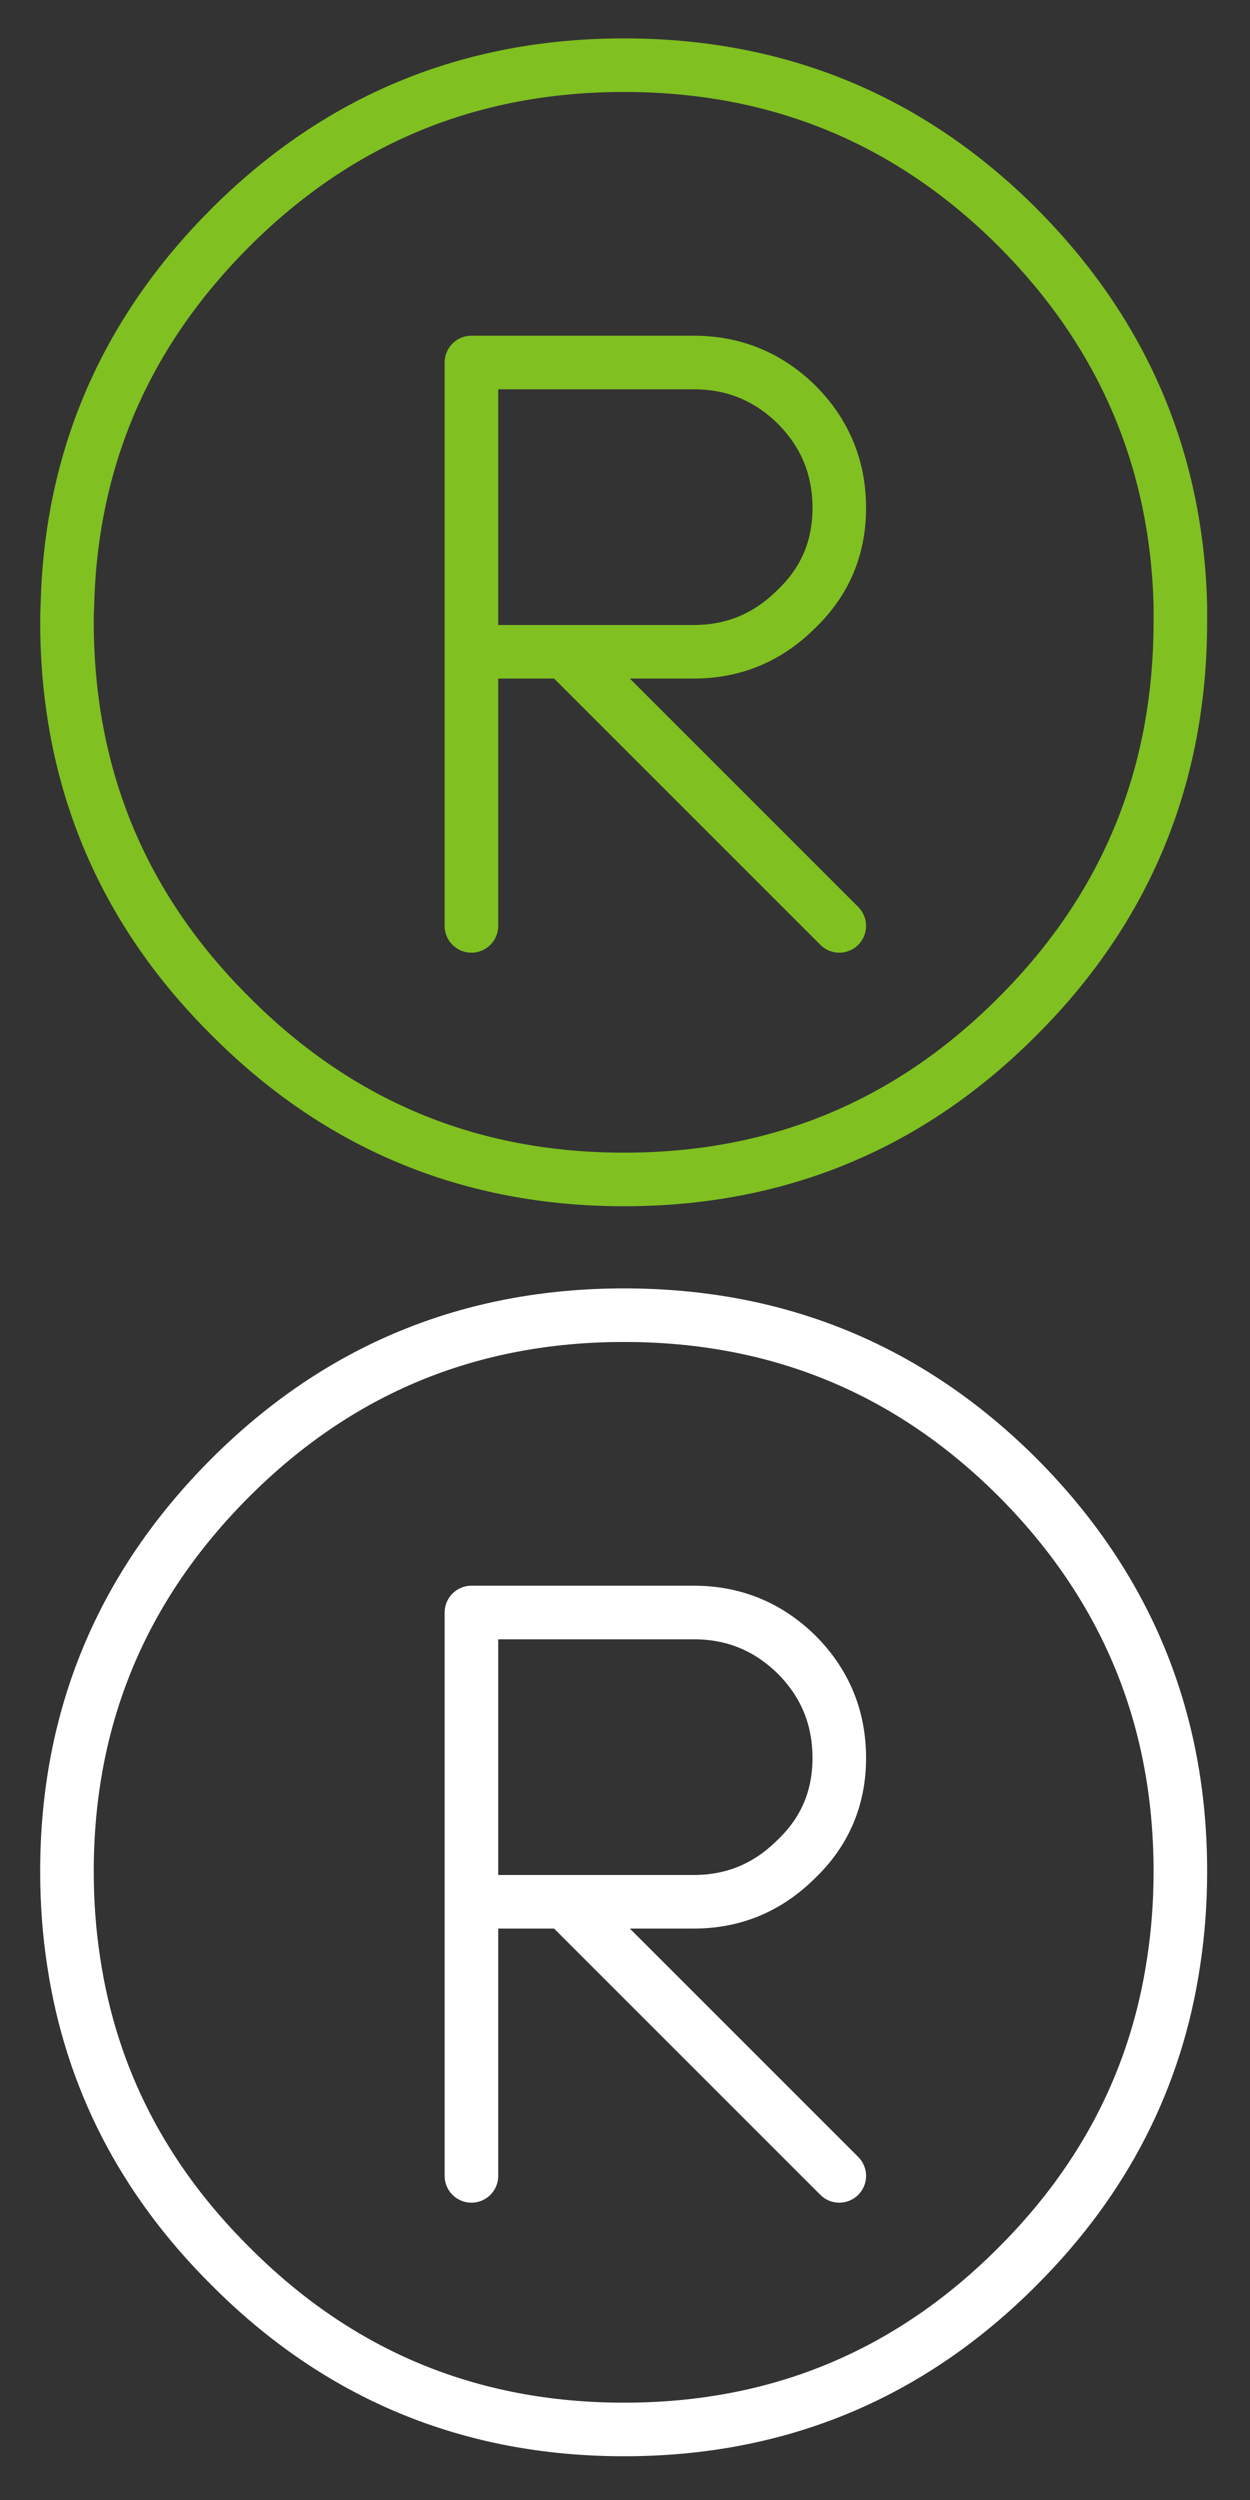
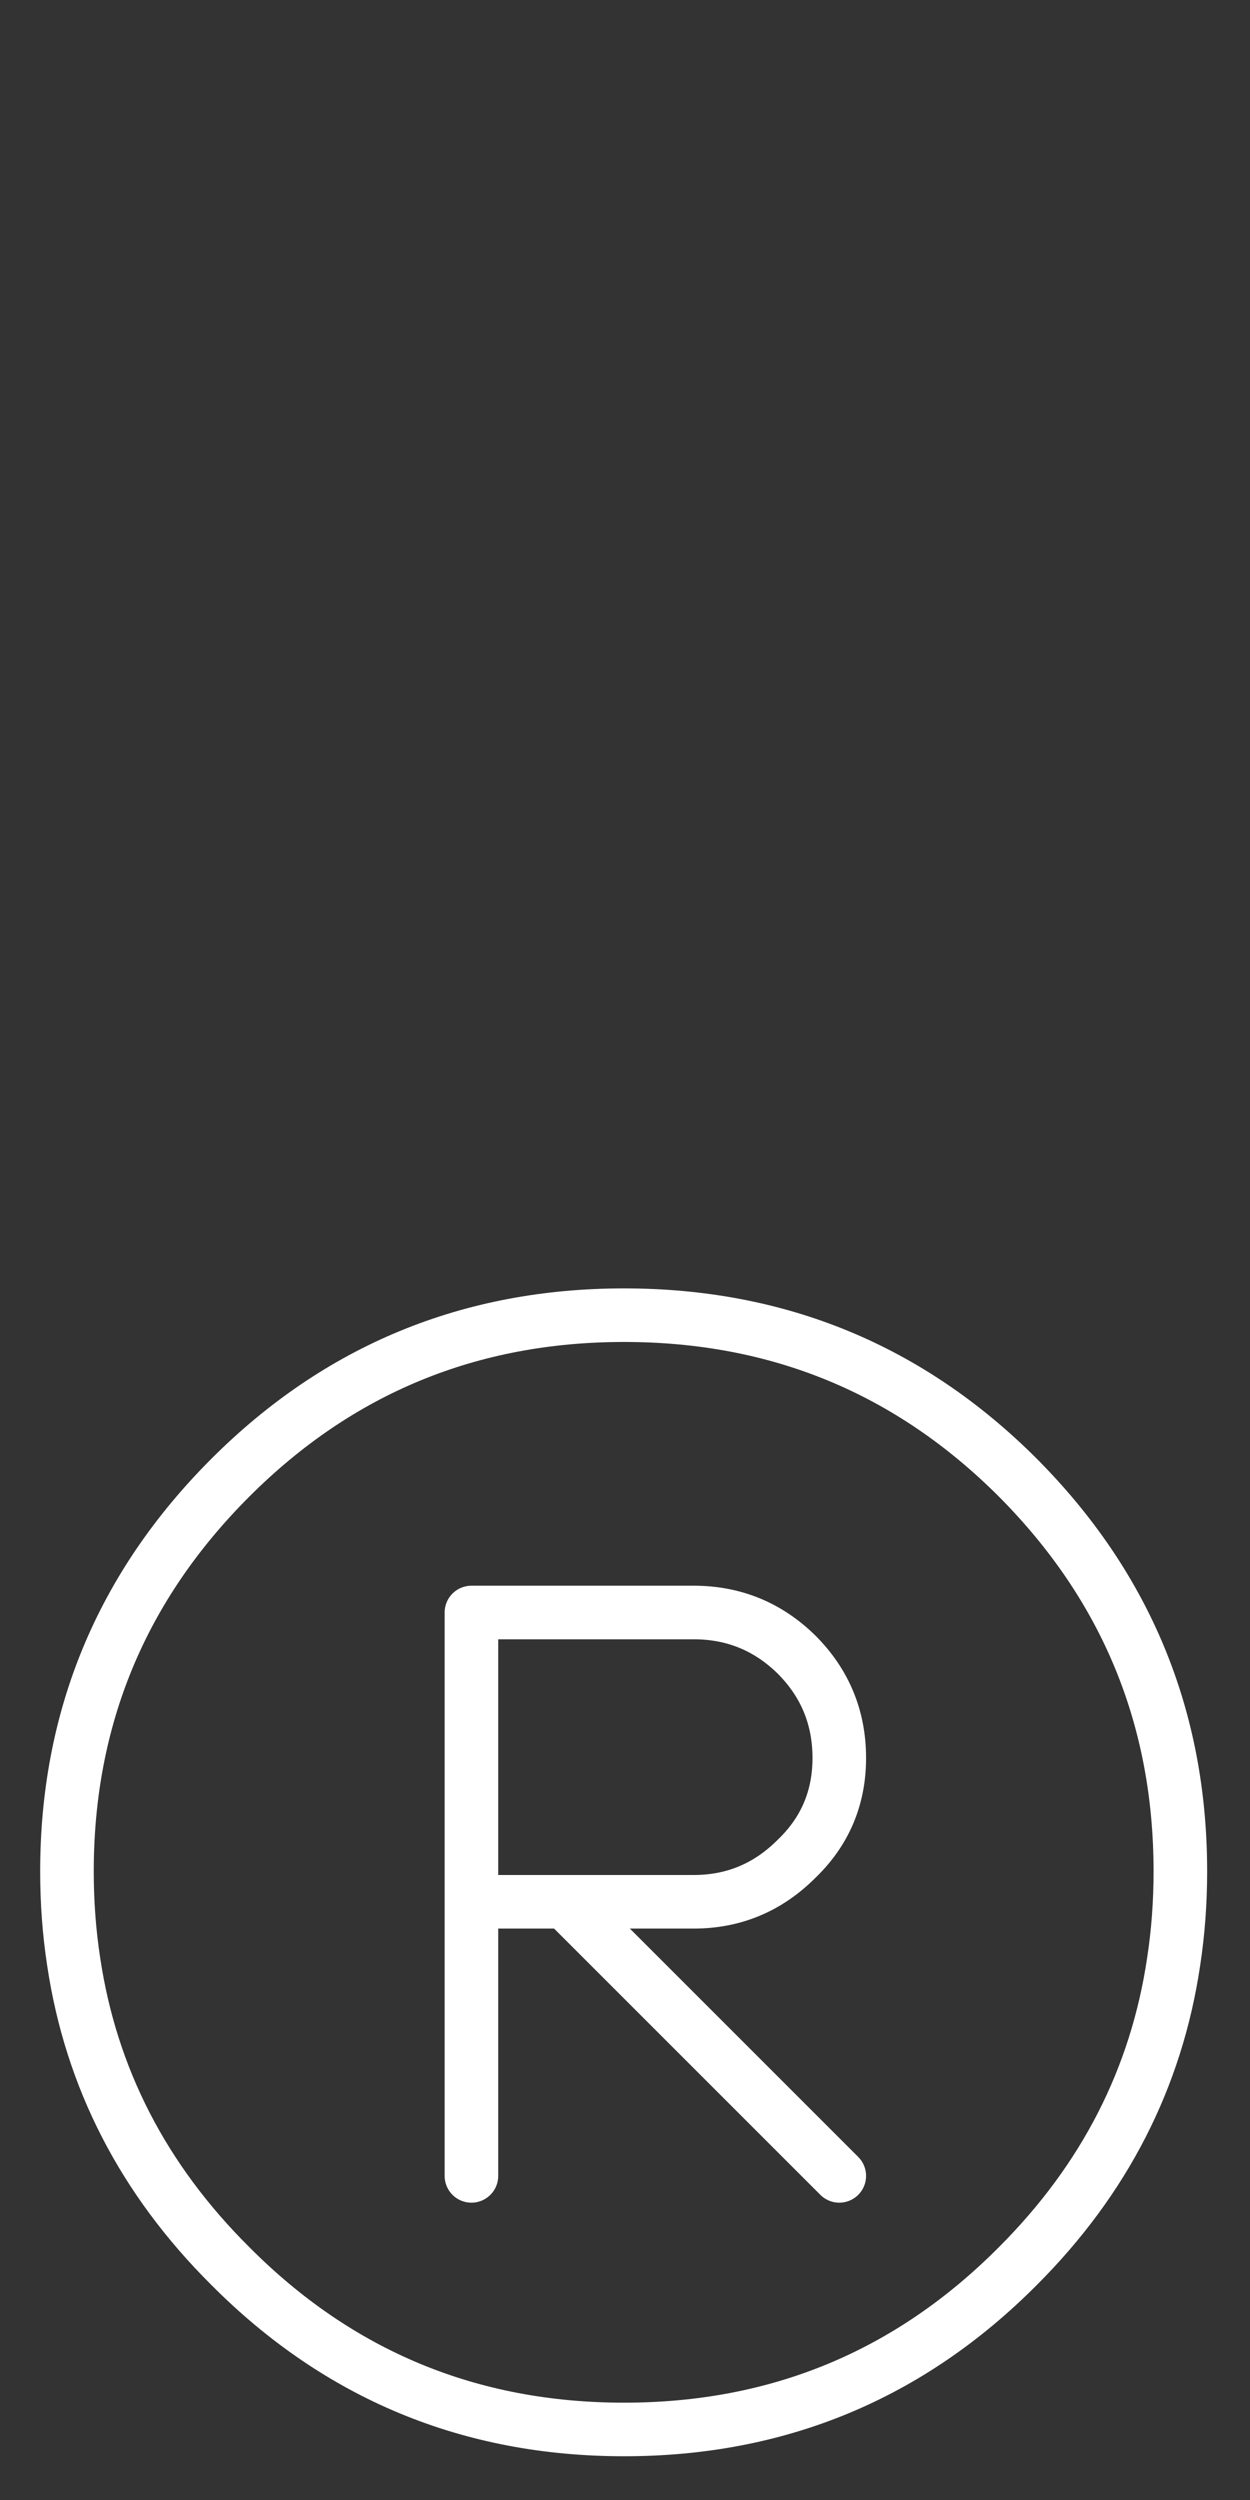
<svg xmlns="http://www.w3.org/2000/svg" xmlns:xlink="http://www.w3.org/1999/xlink" version="1.1" preserveAspectRatio="none" x="0px" y="0px" width="70px" height="140px" viewBox="0 0 70 140">
  <rect x="0" y="0" width="70" height="140" fill="#333333" stroke="none" />
  <defs>
-     <path id="Layer0_0_1_STROKES" stroke="#80C021" stroke-width="3" stroke-linejoin="round" stroke-linecap="round" fill="none" d=" M 26.4 51.85 L 26.4 36.5 26.4 20.3 38.85 20.3 Q 42.2 20.3 44.6 22.65 47 25.05 47 28.45 47 31.8 44.6 34.1 42.2 36.5 38.85 36.5 L 31.65 36.5 47 51.85 M 66.1 34.8 Q 66.1 47.8 57 56.9 47.9 66.05 34.95 66.05 22 66.05 12.9 56.9 3.75 47.8 3.75 34.8 3.75 34.322 3.775 33.85 4.089 21.561 12.9 12.75 22 3.65 34.95 3.65 47.9 3.65 57 12.75 65.763 21.561 66.1 33.85 66.1 34.322 66.1 34.8 Z M 31.65 36.5 L 26.4 36.5" />
    <path id="Layer0_0_2_STROKES" stroke="#FFFFFF" stroke-width="3" stroke-linejoin="round" stroke-linecap="round" fill="none" d=" M 26.4 121.85 L 26.4 106.5 26.4 90.3 38.85 90.3 Q 42.2 90.3 44.6 92.65 47 95.05 47 98.45 47 101.8 44.6 104.1 42.2 106.5 38.85 106.5 L 31.65 106.5 47 121.85 M 66.1 104.8 Q 66.1 107.403 65.725 109.85 64.278 119.622 57 126.9 47.9 136.05 34.95 136.05 22 136.05 12.9 126.9 5.582 119.622 4.125 109.85 3.75 107.403 3.75 104.8 3.75 91.9 12.9 82.75 22 73.65 34.95 73.65 47.9 73.65 57 82.75 66.1 91.9 66.1 104.8 Z M 31.65 106.5 L 26.4 106.5" />
  </defs>
  <g transform="matrix( 1, 0, 0, 1, 0,0) ">
    <use xlink:href="#Layer0_0_1_STROKES" />
    <use xlink:href="#Layer0_0_2_STROKES" />
  </g>
</svg>